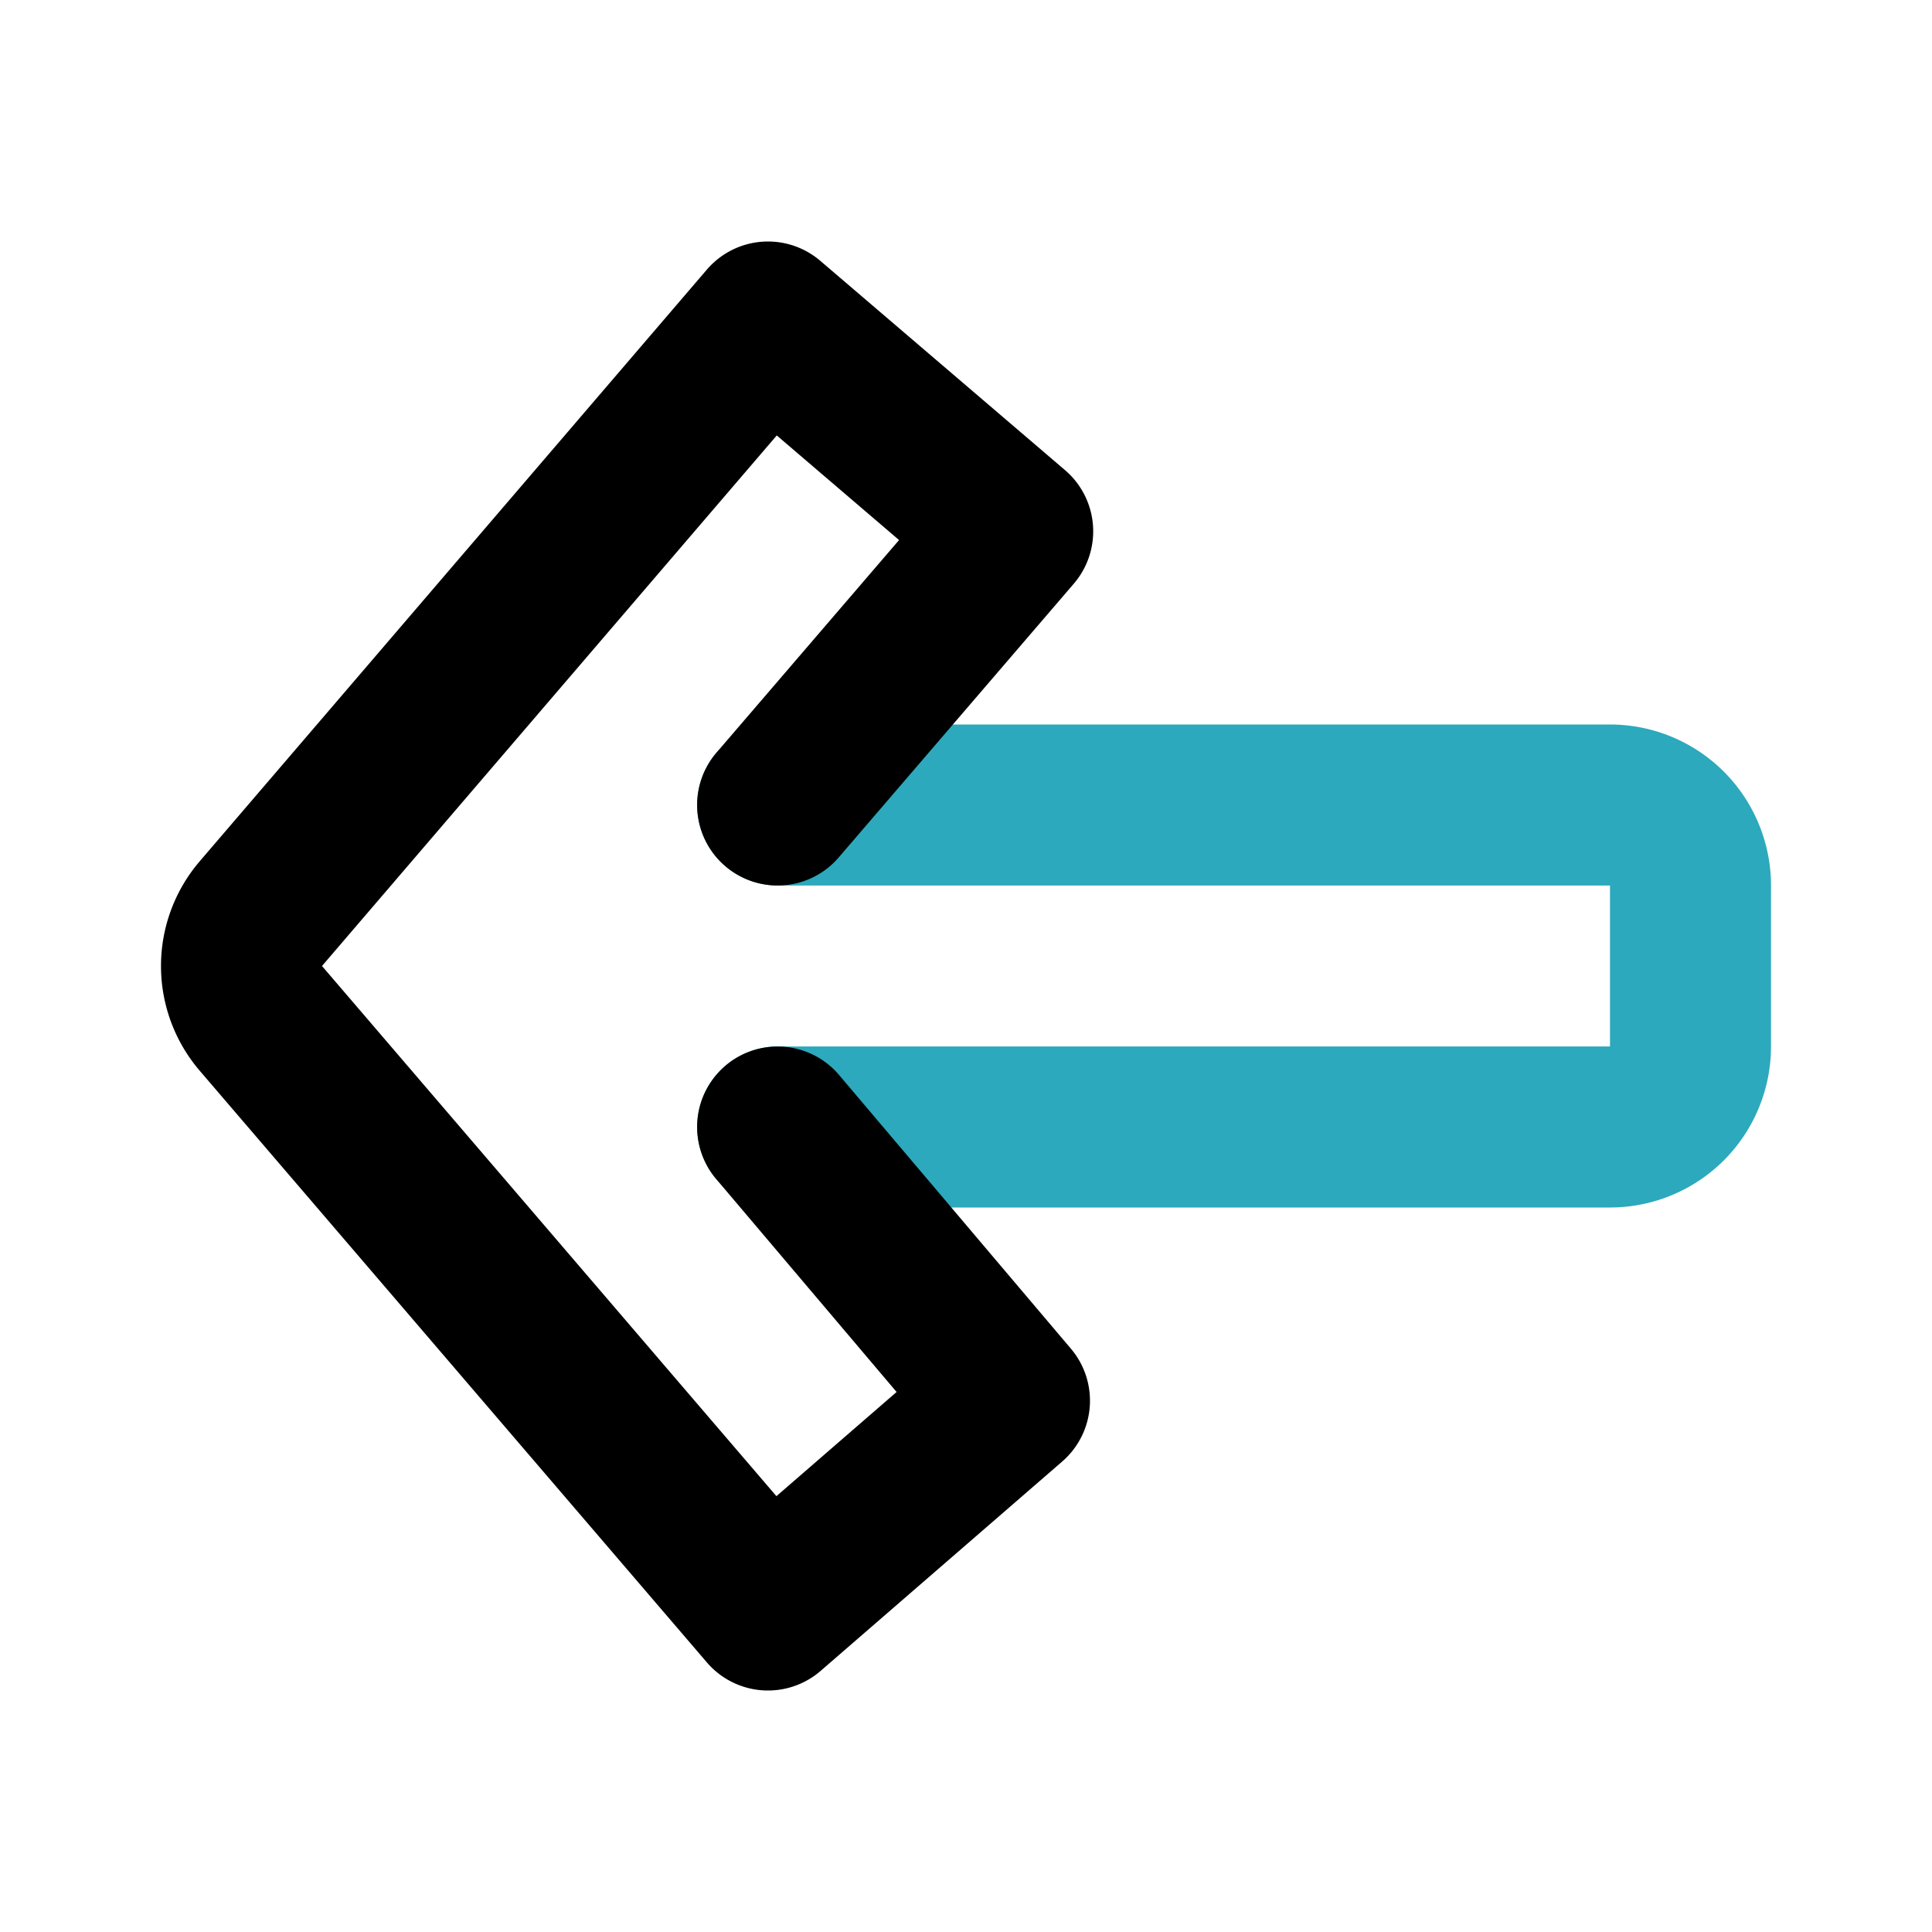
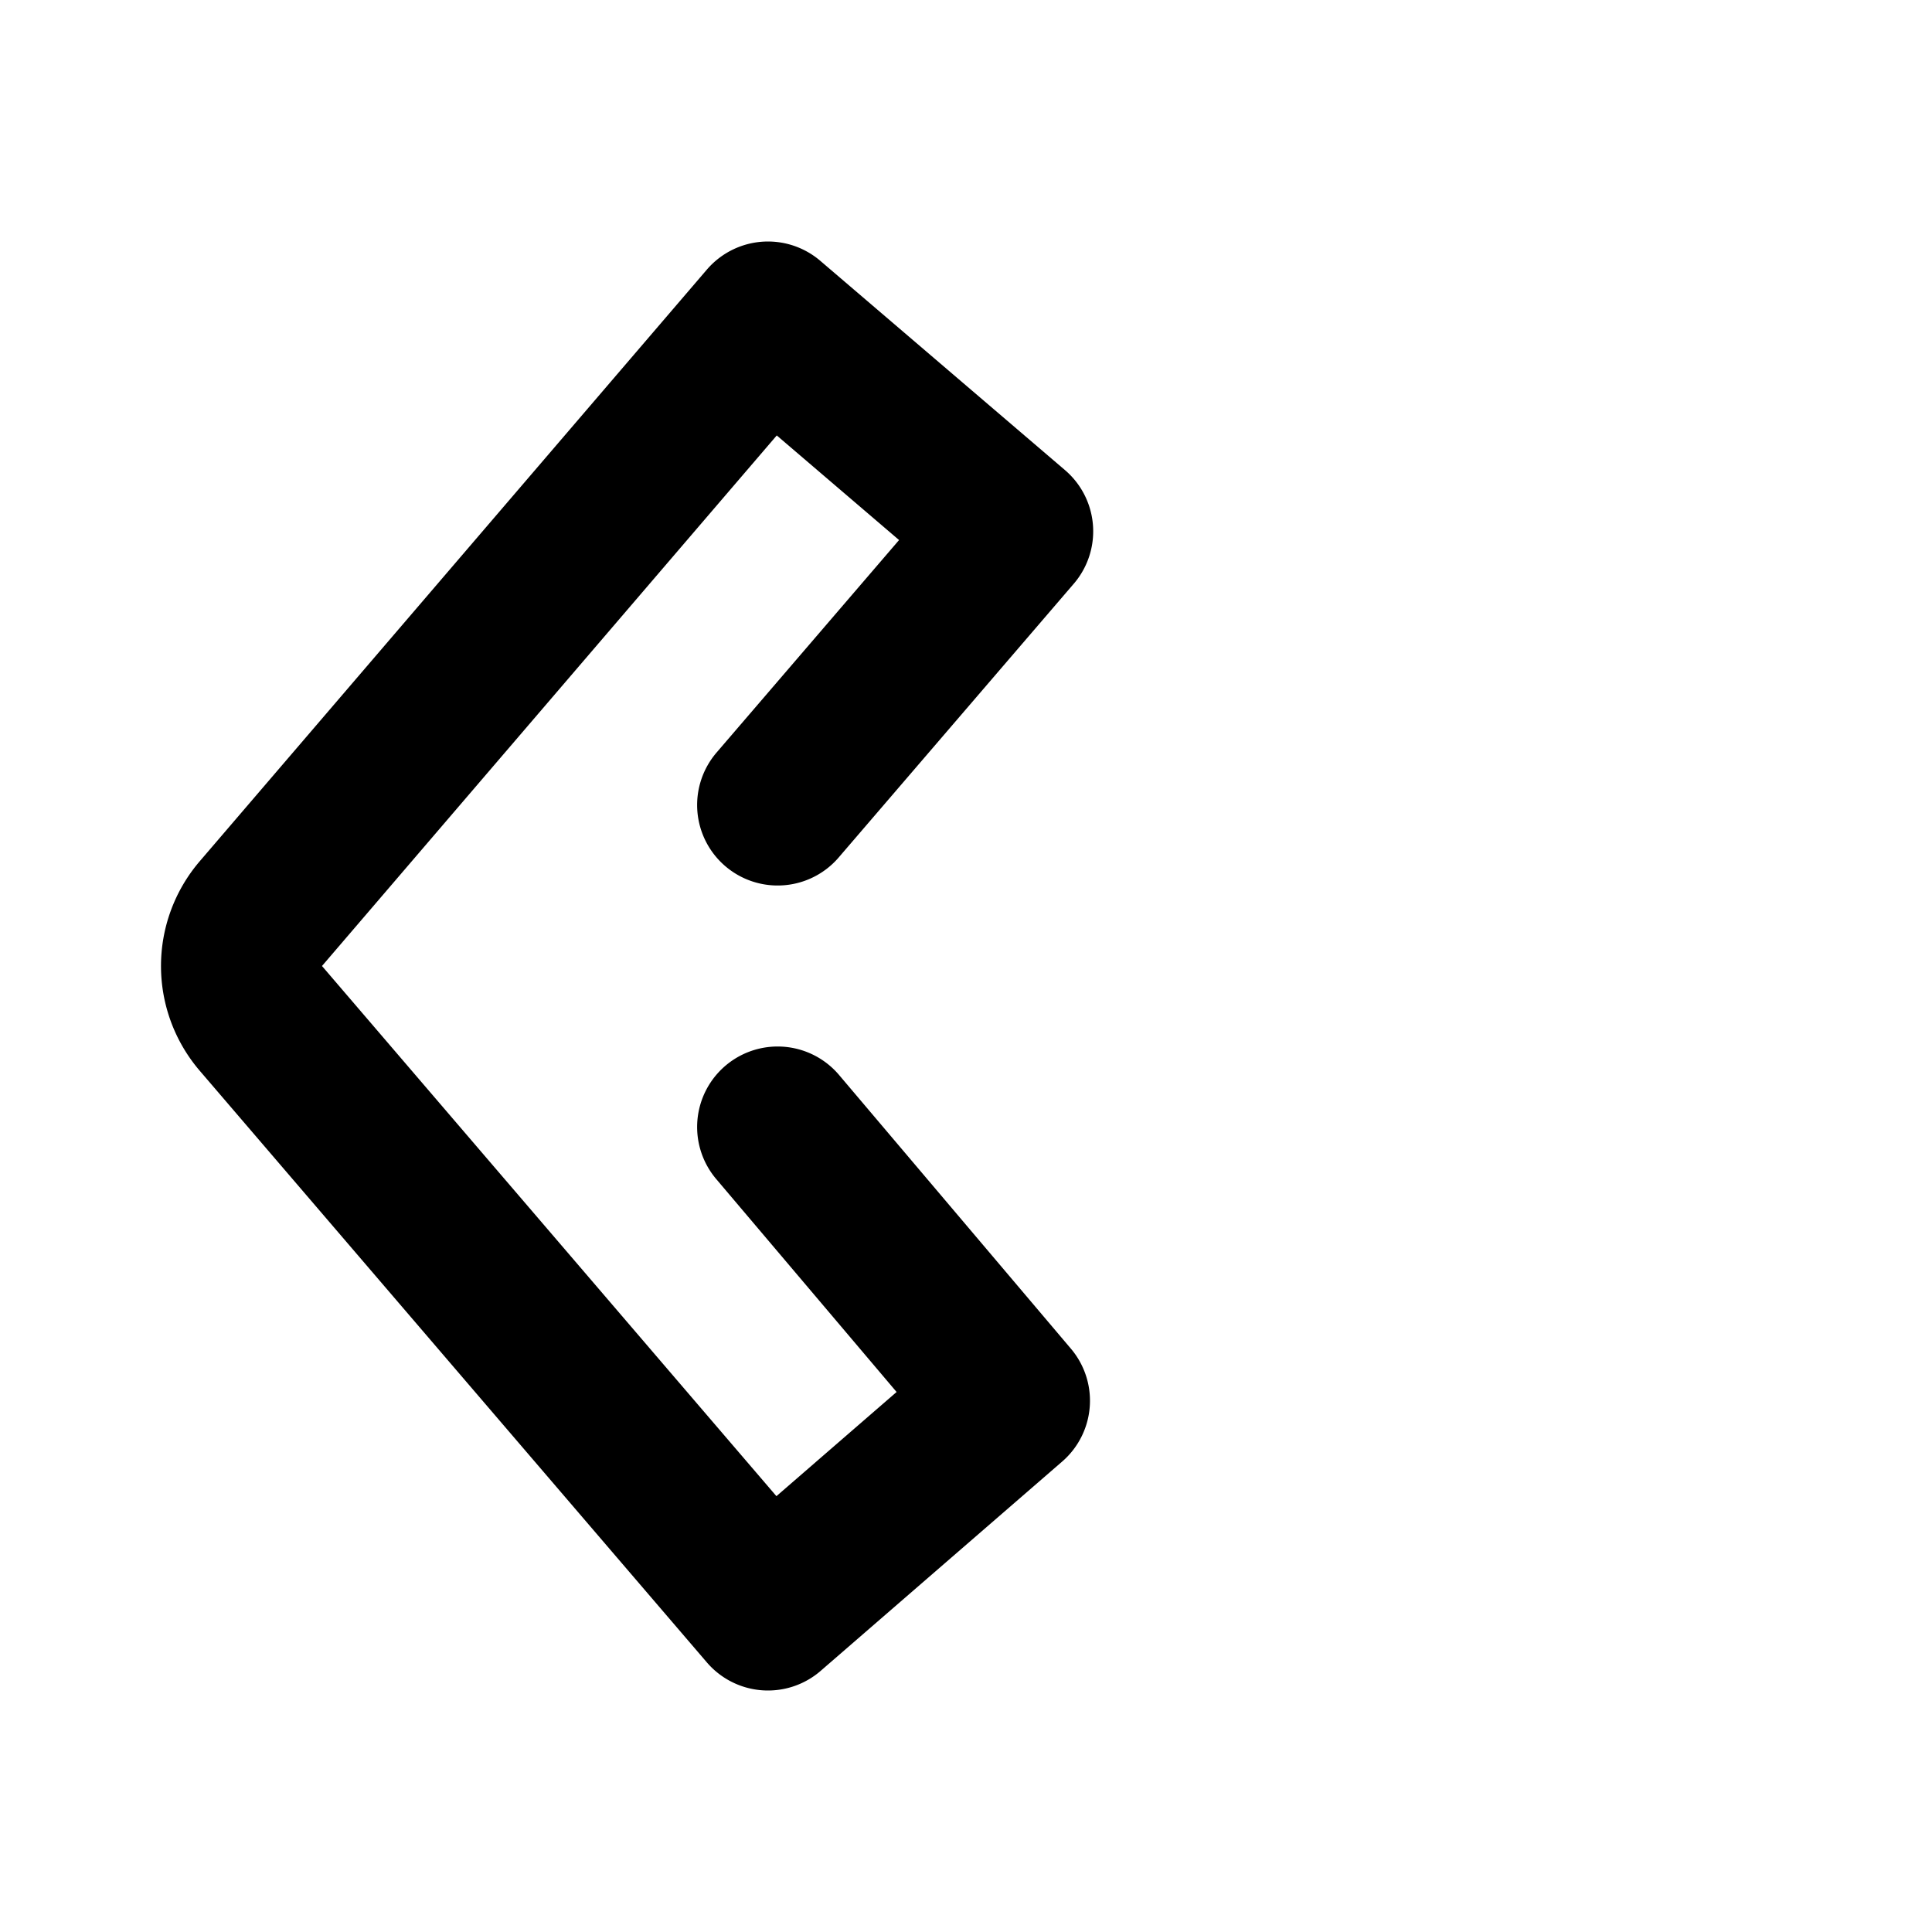
<svg xmlns="http://www.w3.org/2000/svg" fill="#000000" width="800px" height="800px" viewBox="0 0 24 24" id="left-direction" data-name="Line Color" class="icon line-color">
-   <path id="secondary" d="M9.66,14H20a1,1,0,0,0,1-1V11a1,1,0,0,0-1-1H9.66" style="fill: none; stroke: rgb(44, 169, 188); stroke-linecap: round; stroke-linejoin: round; stroke-width: 2;" />
  <path id="primary" d="M9.66,10l2.92-3.4L9.54,4l-6.3,7.35a1,1,0,0,0,0,1.3L9.54,20l3-2.6L9.66,14" style="fill: none; stroke: rgb(0, 0, 0); stroke-linecap: round; stroke-linejoin: round; stroke-width: 2;" />
</svg>